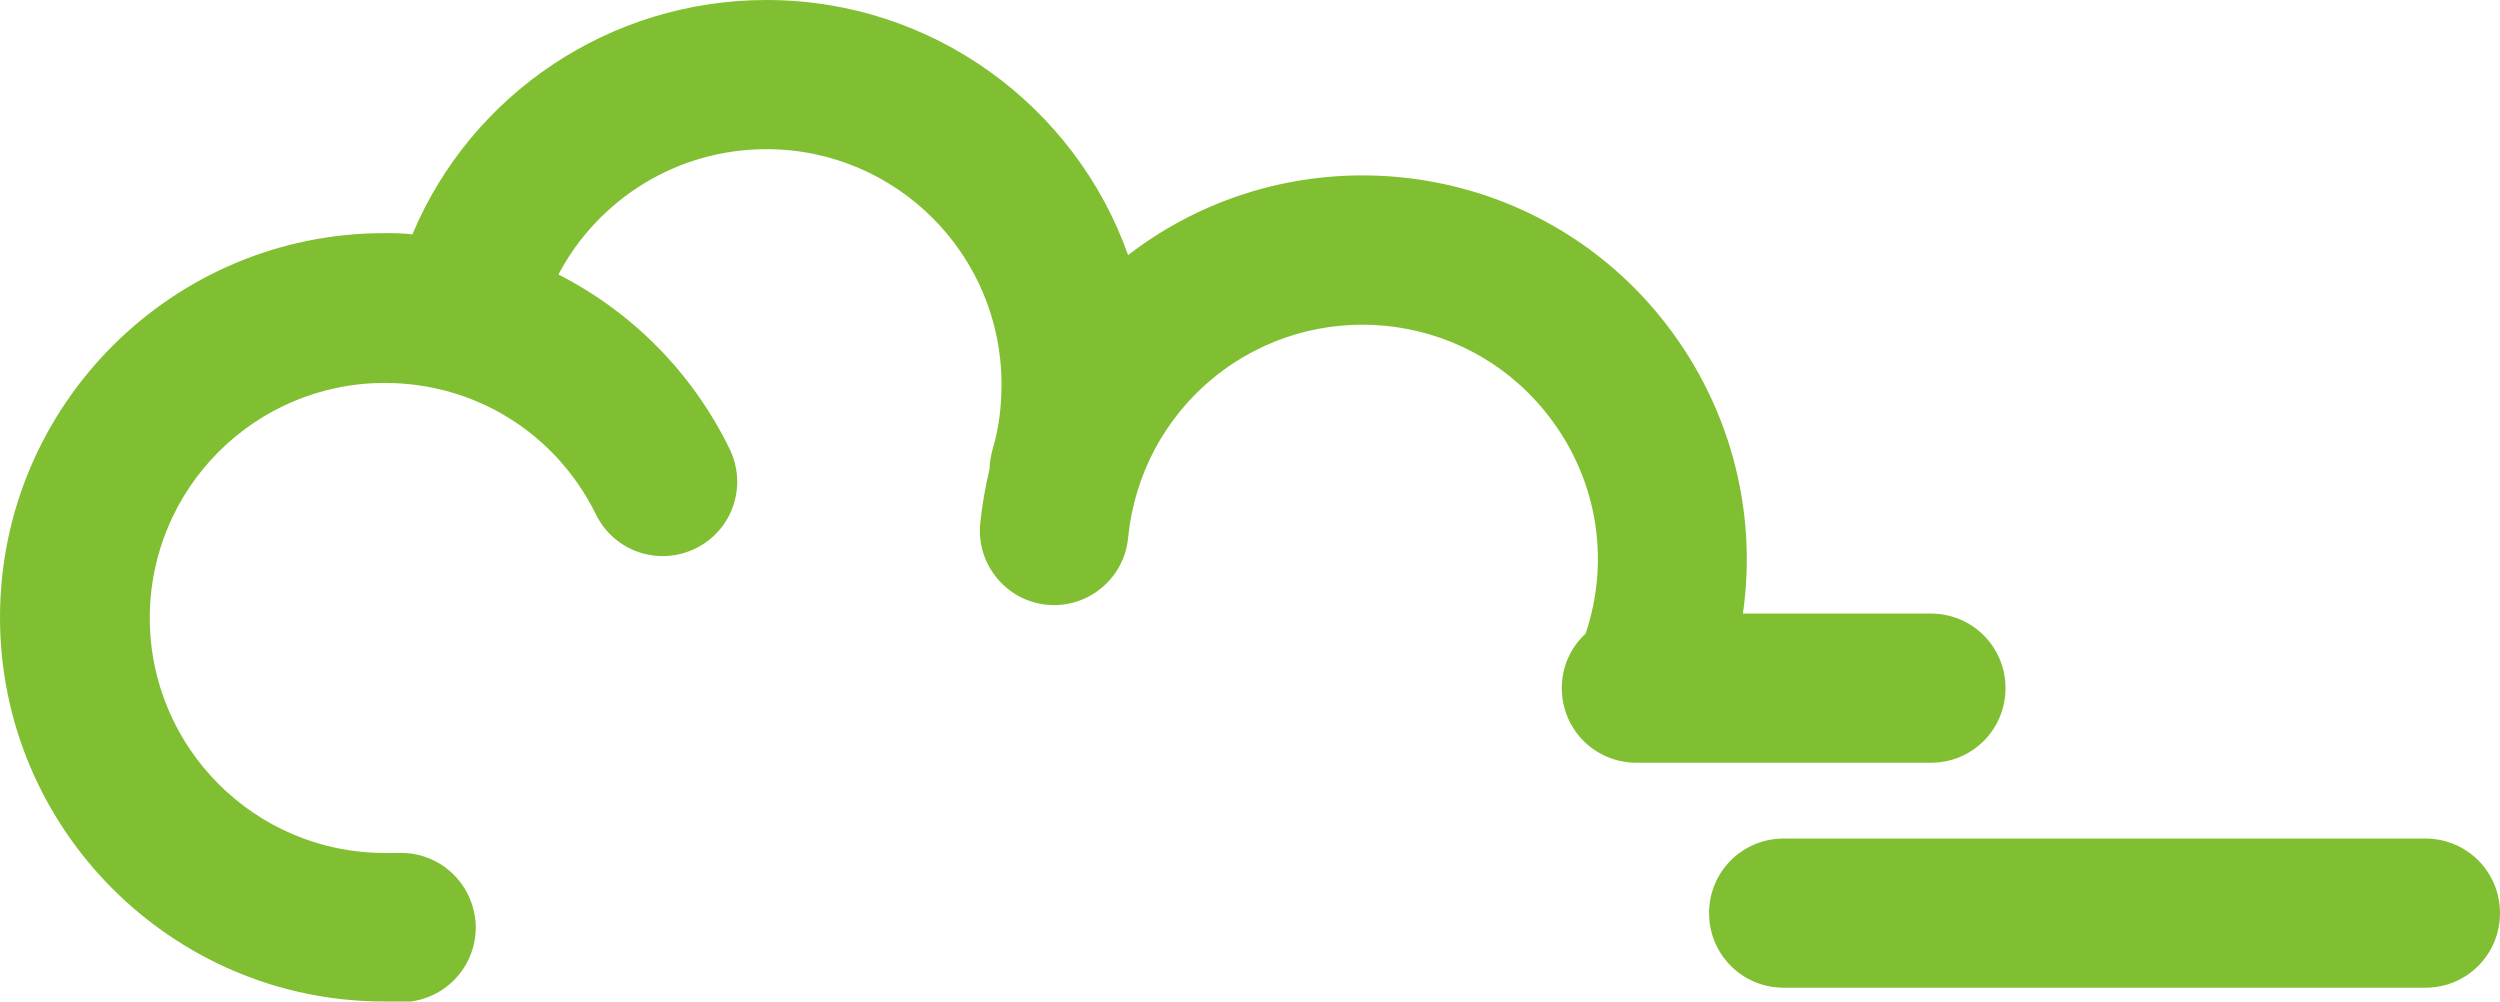
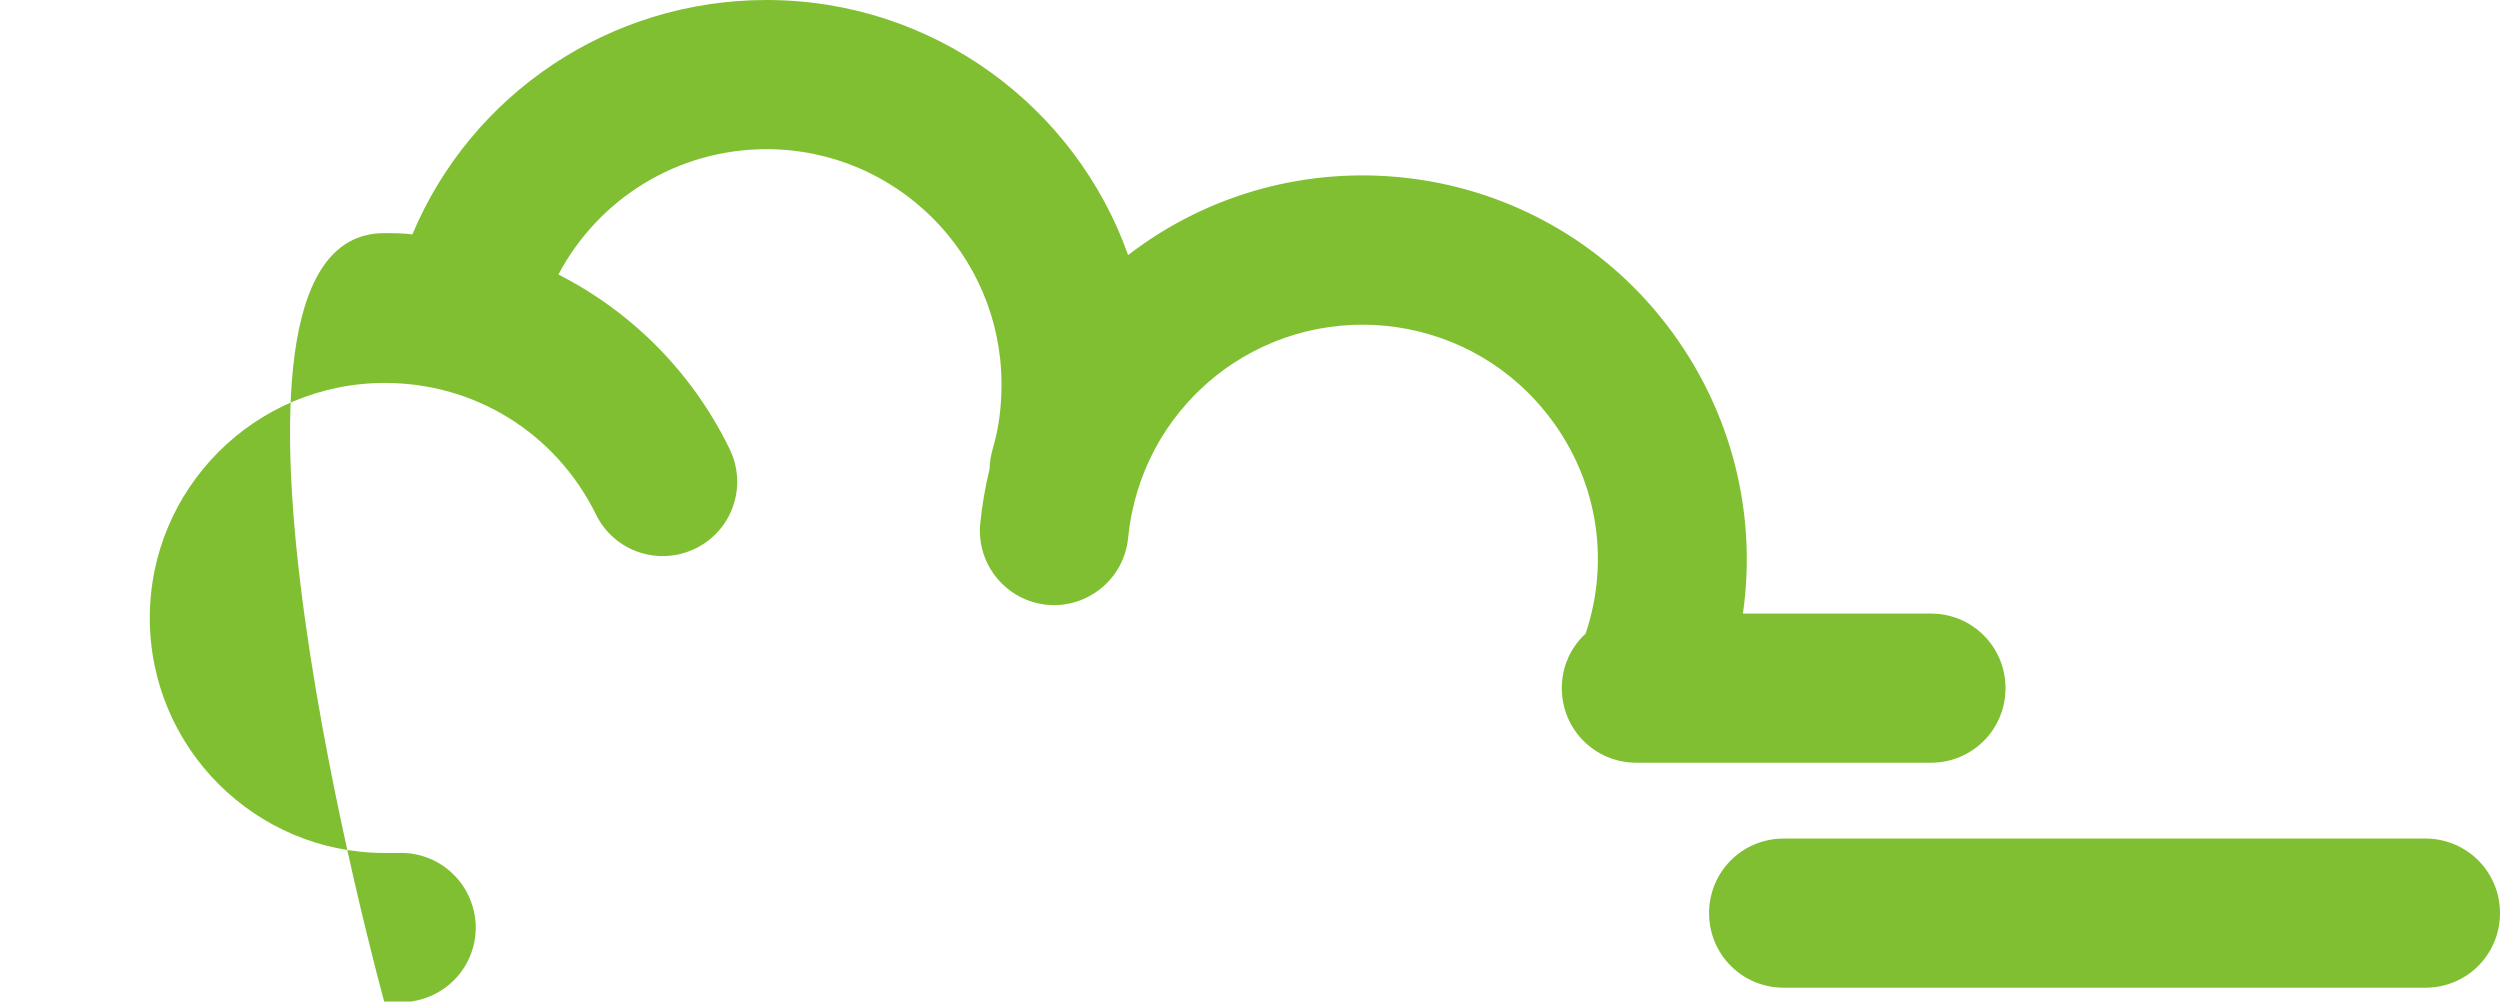
<svg xmlns="http://www.w3.org/2000/svg" id="_レイヤー_2" data-name="レイヤー 2" viewBox="0 0 39.89 15.98">
  <defs>
    <style>
      .cls-1 {
        fill: #81bf32;
      }
    </style>
  </defs>
  <g id="_レイヤー_1-2" data-name="レイヤー 1">
-     <path class="cls-1" d="M6.13,15.98c-3.38,0-6.13-2.75-6.13-6.13S2.75,3.72,6.13,3.72c.15,0,.3,0,.45.02.94-2.24,3.15-3.74,5.65-3.74,2.66,0,4.93,1.7,5.77,4.07,2.61-2.01,6.38-1.6,8.48.97,1.11,1.36,1.57,3.08,1.33,4.75h3c.66,0,1.19.53,1.19,1.19s-.53,1.19-1.19,1.19h-4.56s-.03,0-.05,0h-.09c-.66,0-1.19-.53-1.19-1.19,0-.34.14-.65.38-.87.41-1.22.17-2.55-.66-3.56-1.31-1.6-3.68-1.83-5.28-.52-.78.64-1.26,1.55-1.36,2.55-.06.65-.64,1.13-1.29,1.07-.65-.06-1.13-.64-1.07-1.29.03-.3.08-.59.15-.88,0-.1.02-.21.05-.32.1-.33.14-.68.14-1.03,0-2.07-1.68-3.75-3.75-3.75-1.42,0-2.68.79-3.32,2,1.16.59,2.13,1.55,2.73,2.78.29.59.05,1.3-.54,1.59-.59.29-1.3.05-1.59-.54-.64-1.3-1.93-2.1-3.37-2.1-2.07,0-3.75,1.68-3.75,3.75s1.68,3.75,3.75,3.75c.07,0,.13,0,.2,0,.66-.03,1.21.47,1.25,1.13.03.66-.47,1.21-1.13,1.25-.11,0-.21,0-.32,0ZM38.7,15.76h-10.24c-.66,0-1.19-.53-1.19-1.19s.53-1.19,1.19-1.19h10.24c.66,0,1.19.53,1.19,1.19s-.53,1.19-1.19,1.19Z" />
+     <path class="cls-1" d="M6.13,15.98S2.75,3.72,6.13,3.72c.15,0,.3,0,.45.02.94-2.24,3.15-3.74,5.65-3.74,2.66,0,4.93,1.7,5.77,4.07,2.61-2.01,6.38-1.6,8.48.97,1.11,1.36,1.57,3.08,1.33,4.75h3c.66,0,1.19.53,1.19,1.19s-.53,1.19-1.19,1.19h-4.56s-.03,0-.05,0h-.09c-.66,0-1.19-.53-1.19-1.19,0-.34.14-.65.38-.87.41-1.22.17-2.55-.66-3.56-1.31-1.6-3.68-1.83-5.28-.52-.78.64-1.26,1.55-1.36,2.55-.06.65-.64,1.13-1.29,1.07-.65-.06-1.13-.64-1.07-1.29.03-.3.08-.59.15-.88,0-.1.02-.21.05-.32.1-.33.14-.68.14-1.03,0-2.07-1.68-3.75-3.75-3.75-1.42,0-2.68.79-3.32,2,1.16.59,2.13,1.55,2.73,2.78.29.59.05,1.3-.54,1.59-.59.29-1.3.05-1.59-.54-.64-1.3-1.93-2.1-3.37-2.1-2.07,0-3.75,1.68-3.75,3.75s1.68,3.75,3.75,3.75c.07,0,.13,0,.2,0,.66-.03,1.21.47,1.25,1.13.03.66-.47,1.21-1.13,1.25-.11,0-.21,0-.32,0ZM38.7,15.76h-10.24c-.66,0-1.19-.53-1.19-1.19s.53-1.19,1.19-1.19h10.24c.66,0,1.19.53,1.19,1.19s-.53,1.19-1.19,1.19Z" />
  </g>
</svg>